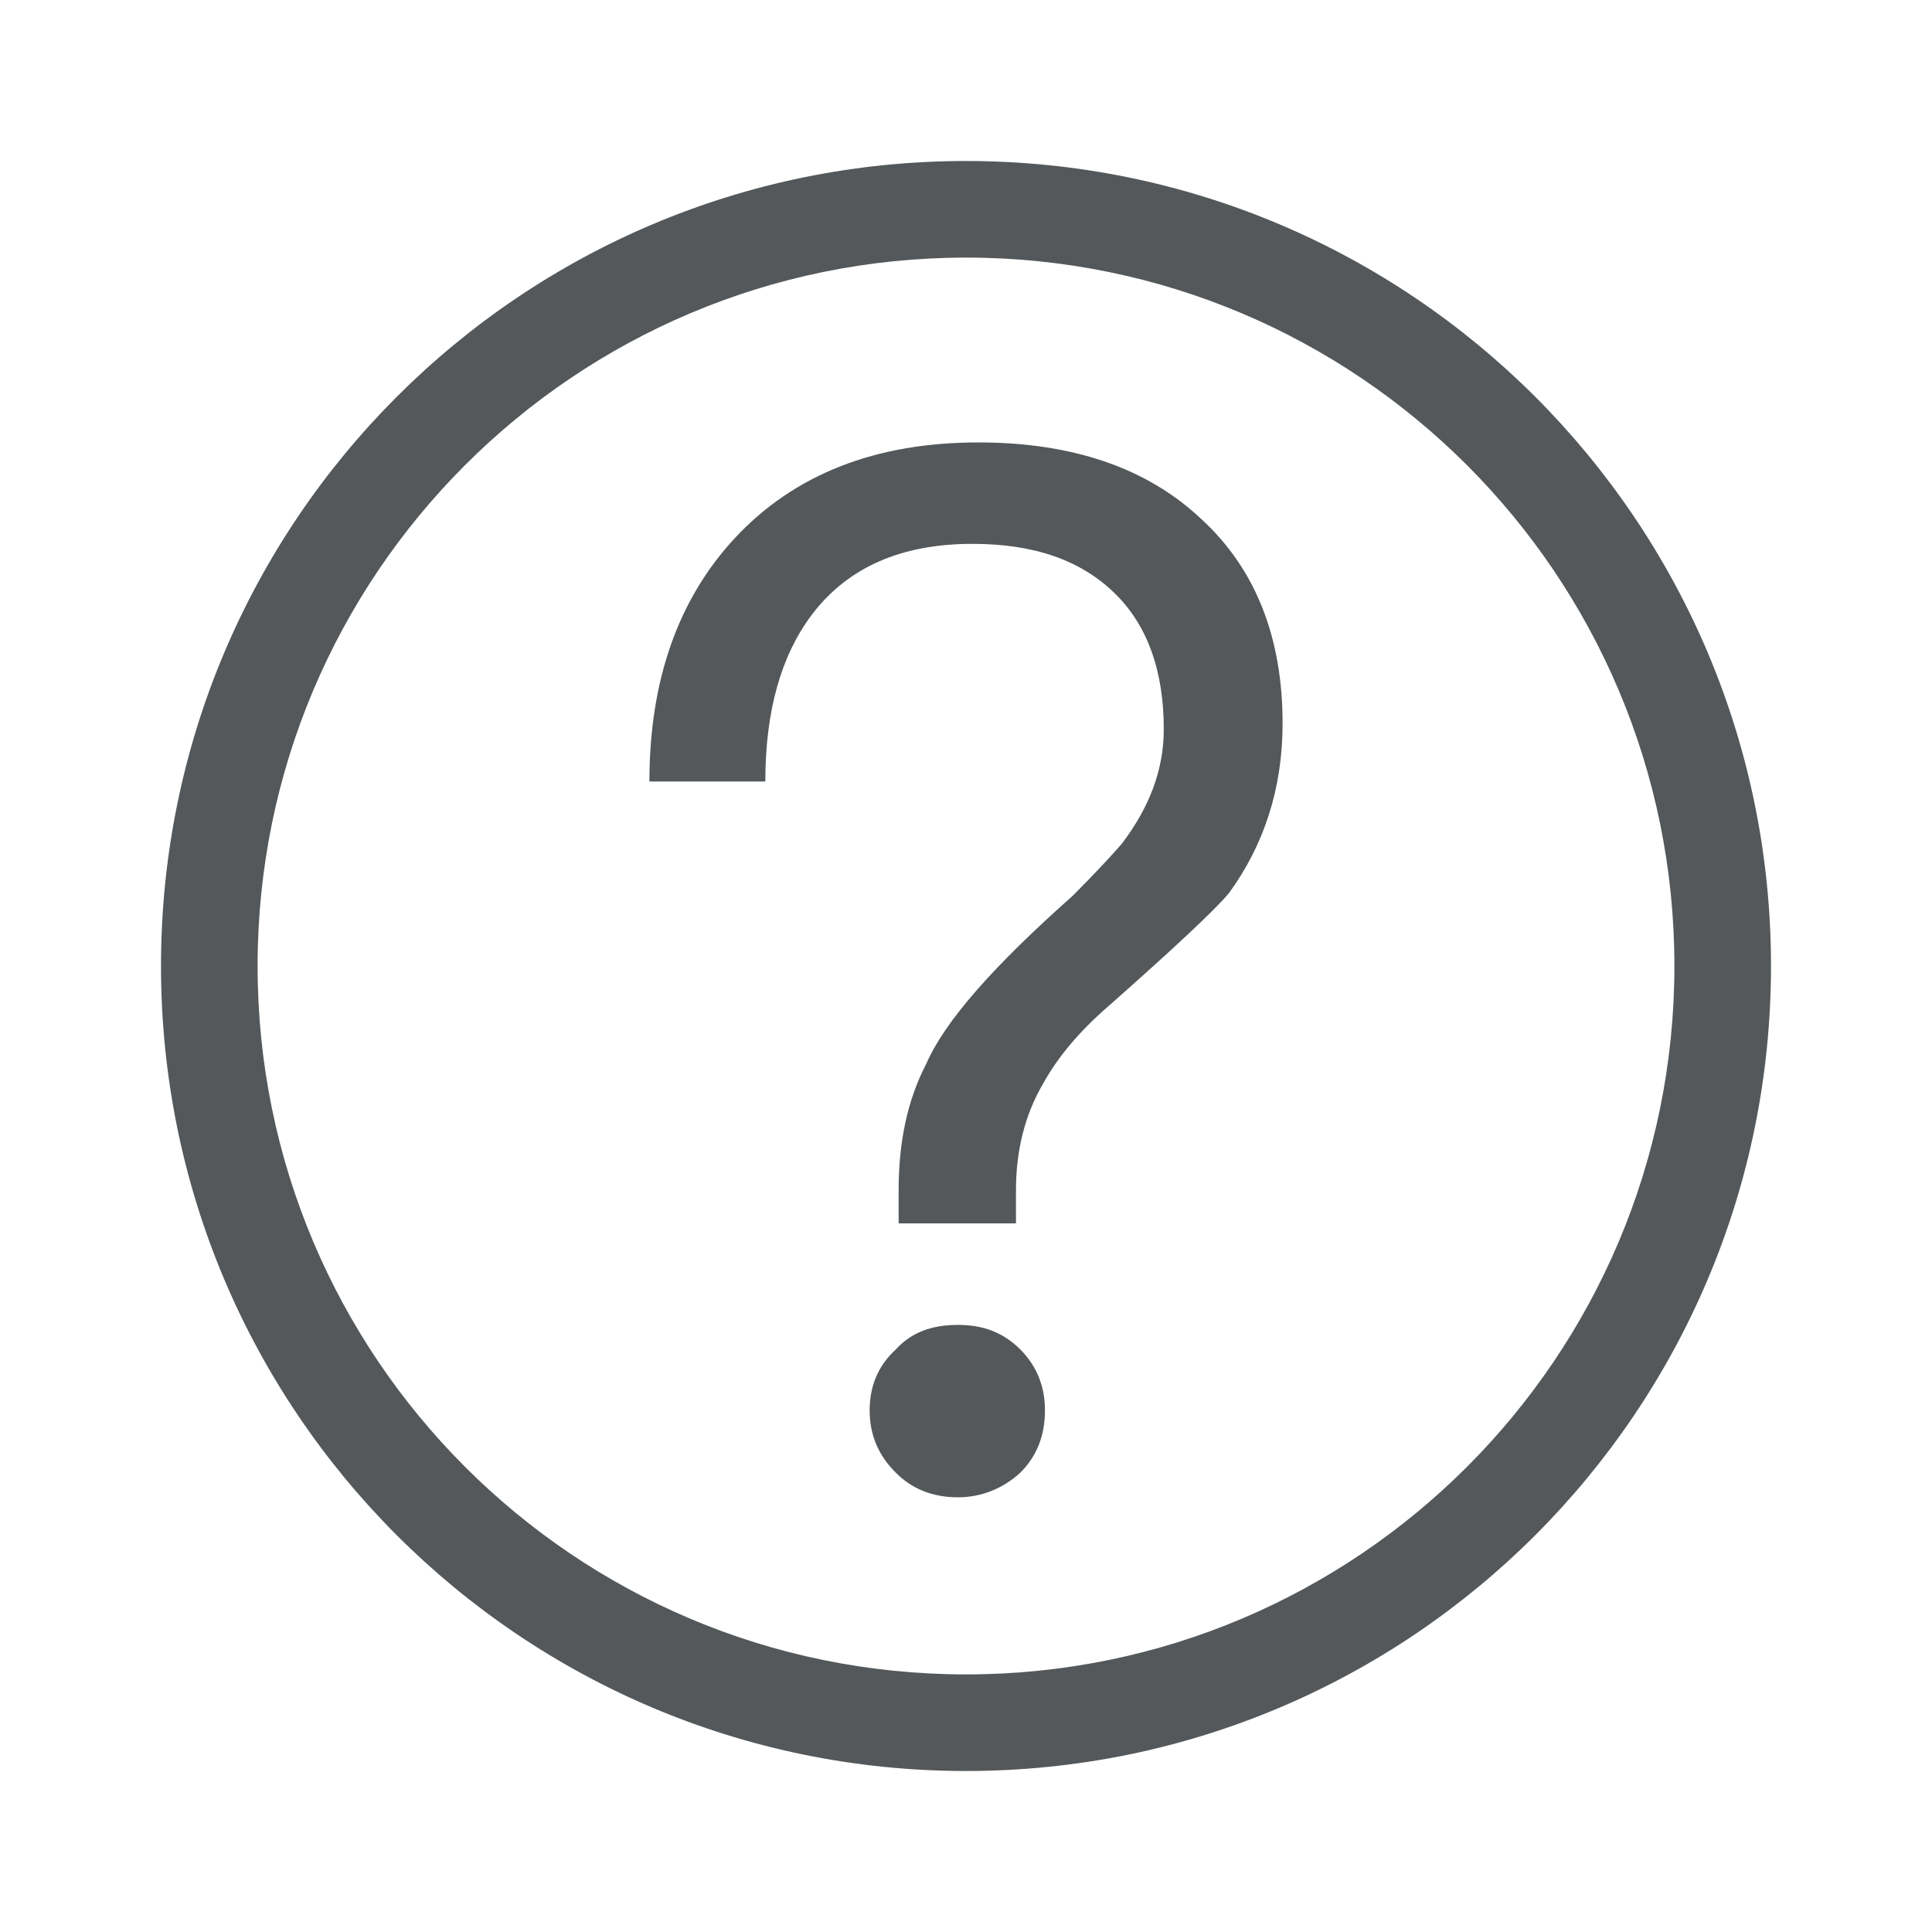
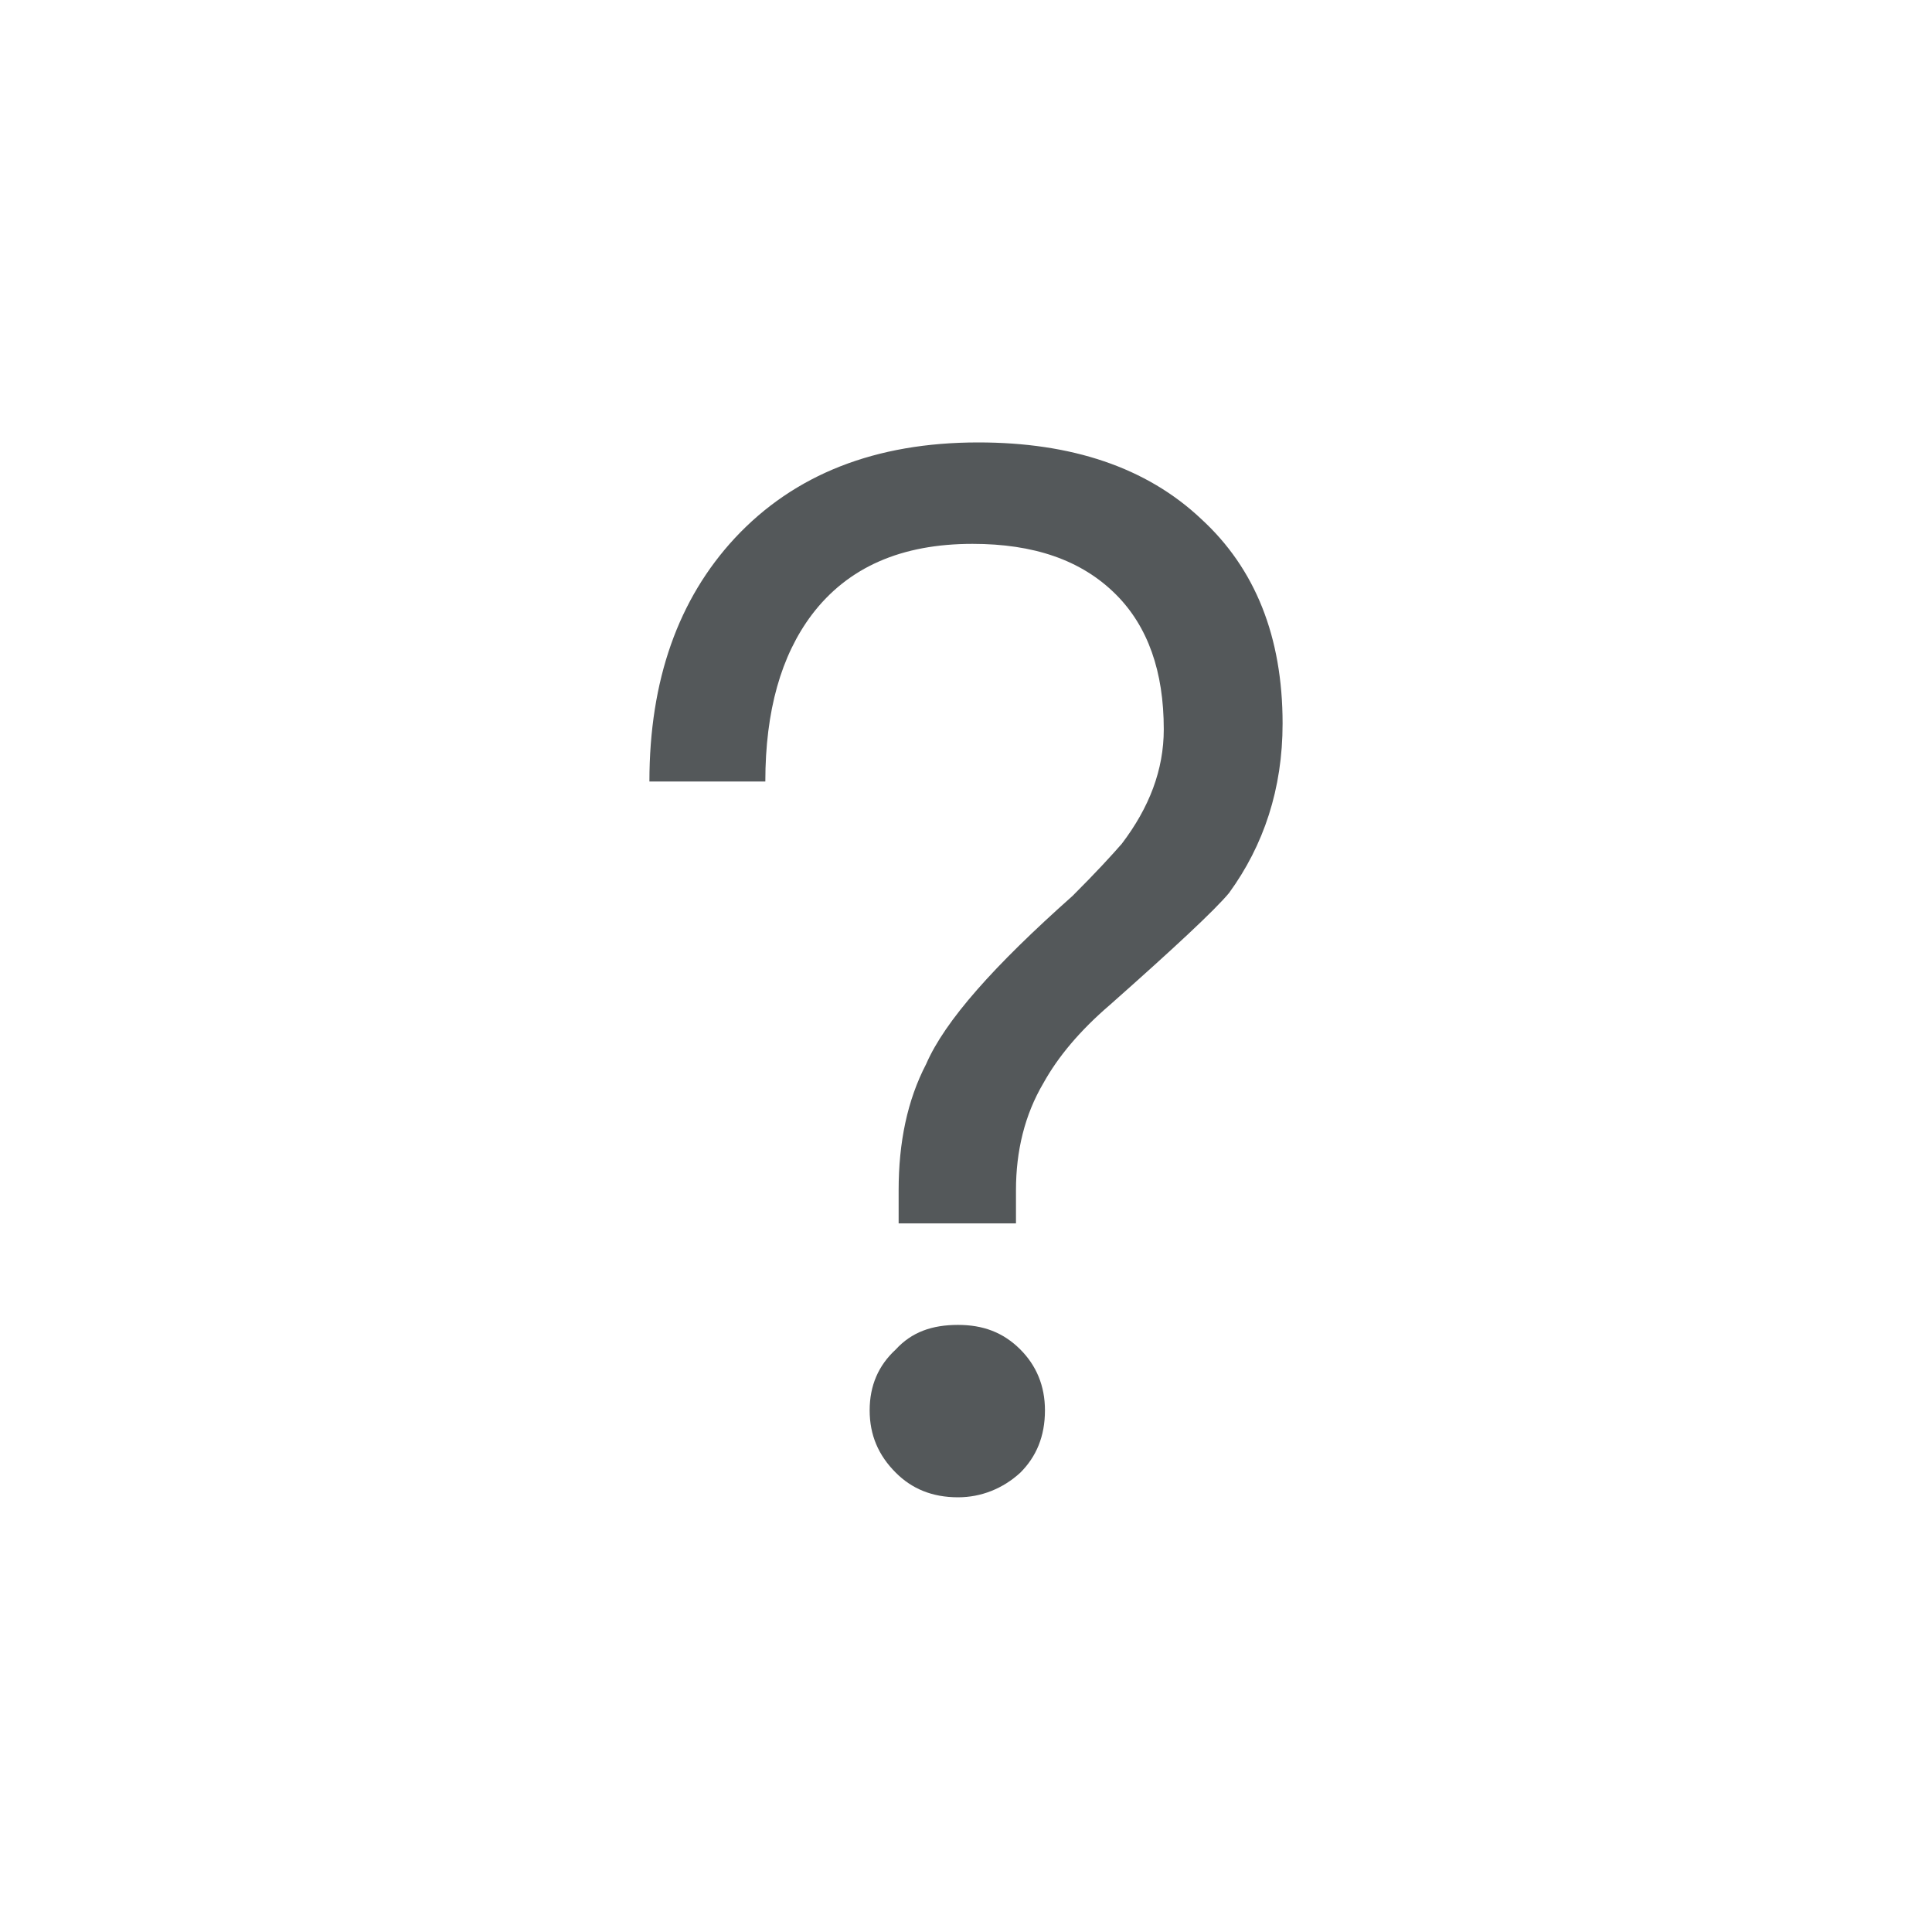
<svg xmlns="http://www.w3.org/2000/svg" width="30px" height="30px" viewBox="0 0 30 30" version="1.1">
  <title>帮助-灰</title>
  <desc>Created with Sketch.</desc>
  <g id="页面-1" stroke="none" stroke-width="1" fill="none" fill-rule="evenodd">
    <g id="画板" transform="translate(-561, -41)" fill="#54585A" fill-rule="nonzero">
      <g id="icon/24/帮助" transform="translate(561, 41)">
        <g id="帮助备份·PC">
          <g id="Group-17" transform="translate(2.5, 2.5)">
-             <path d="M12.5,0 C19.404,0 25,5.596 25,12.5 C25,19.404 19.404,25 12.5,25 C5.596,25 0,19.404 0,12.5 C0,5.596 5.596,0 12.5,0 Z M12.5,1.5 C6.425,1.5 1.5,6.425 1.5,12.5 C1.5,18.575 6.425,23.5 12.5,23.5 C18.575,23.5 23.5,18.575 23.5,12.5 C23.5,6.425 18.575,1.5 12.5,1.5 Z" id="Oval-2" />
            <path d="M13.276,16.497 L13.276,15.98 C13.276,15.373 13.411,14.81 13.704,14.315 C13.929,13.91 14.266,13.505 14.739,13.1 C15.729,12.223 16.359,11.637 16.584,11.367 C17.124,10.625 17.416,9.748 17.416,8.735 C17.416,7.385 16.989,6.327 16.156,5.562 C15.301,4.753 14.131,4.37 12.691,4.37 C11.094,4.37 9.834,4.865 8.911,5.855 C8.034,6.8 7.584,8.06 7.584,9.635 L9.384,9.635 C9.384,8.533 9.631,7.678 10.104,7.048 C10.666,6.305 11.499,5.945 12.601,5.945 C13.546,5.945 14.289,6.192 14.829,6.732 C15.324,7.228 15.571,7.925 15.571,8.825 C15.571,9.455 15.346,10.04 14.919,10.602 C14.761,10.783 14.514,11.053 14.154,11.412 C12.939,12.492 12.174,13.348 11.881,14.023 C11.589,14.585 11.454,15.238 11.454,15.98 L11.454,16.497 L13.276,16.497 Z M12.376,20.75 C12.736,20.75 13.074,20.615 13.344,20.367 C13.591,20.12 13.726,19.805 13.726,19.4 C13.726,19.017 13.591,18.703 13.344,18.455 C13.074,18.185 12.759,18.073 12.376,18.073 C11.971,18.073 11.656,18.185 11.409,18.455 C11.139,18.703 11.004,19.017 11.004,19.4 C11.004,19.782 11.139,20.098 11.409,20.367 C11.656,20.615 11.971,20.75 12.376,20.75 Z" id="?" />
          </g>
        </g>
      </g>
    </g>
  </g>
</svg>